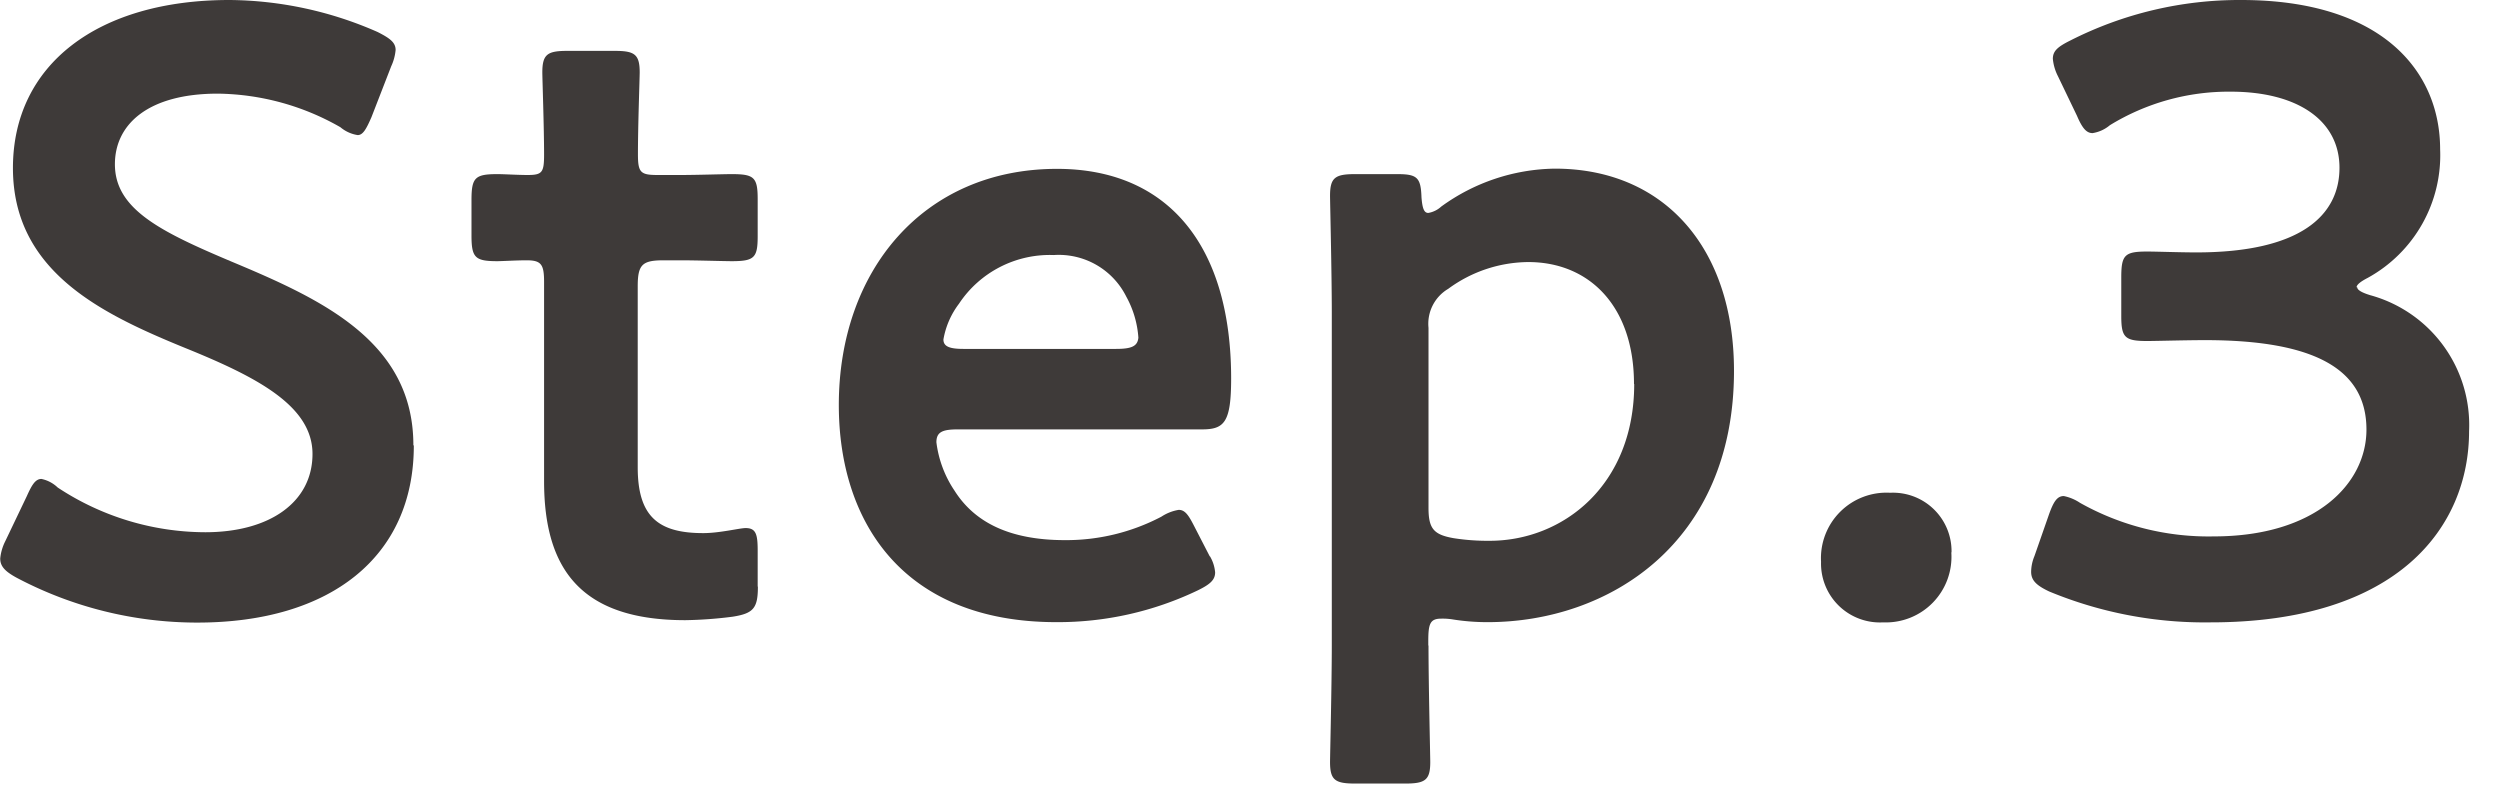
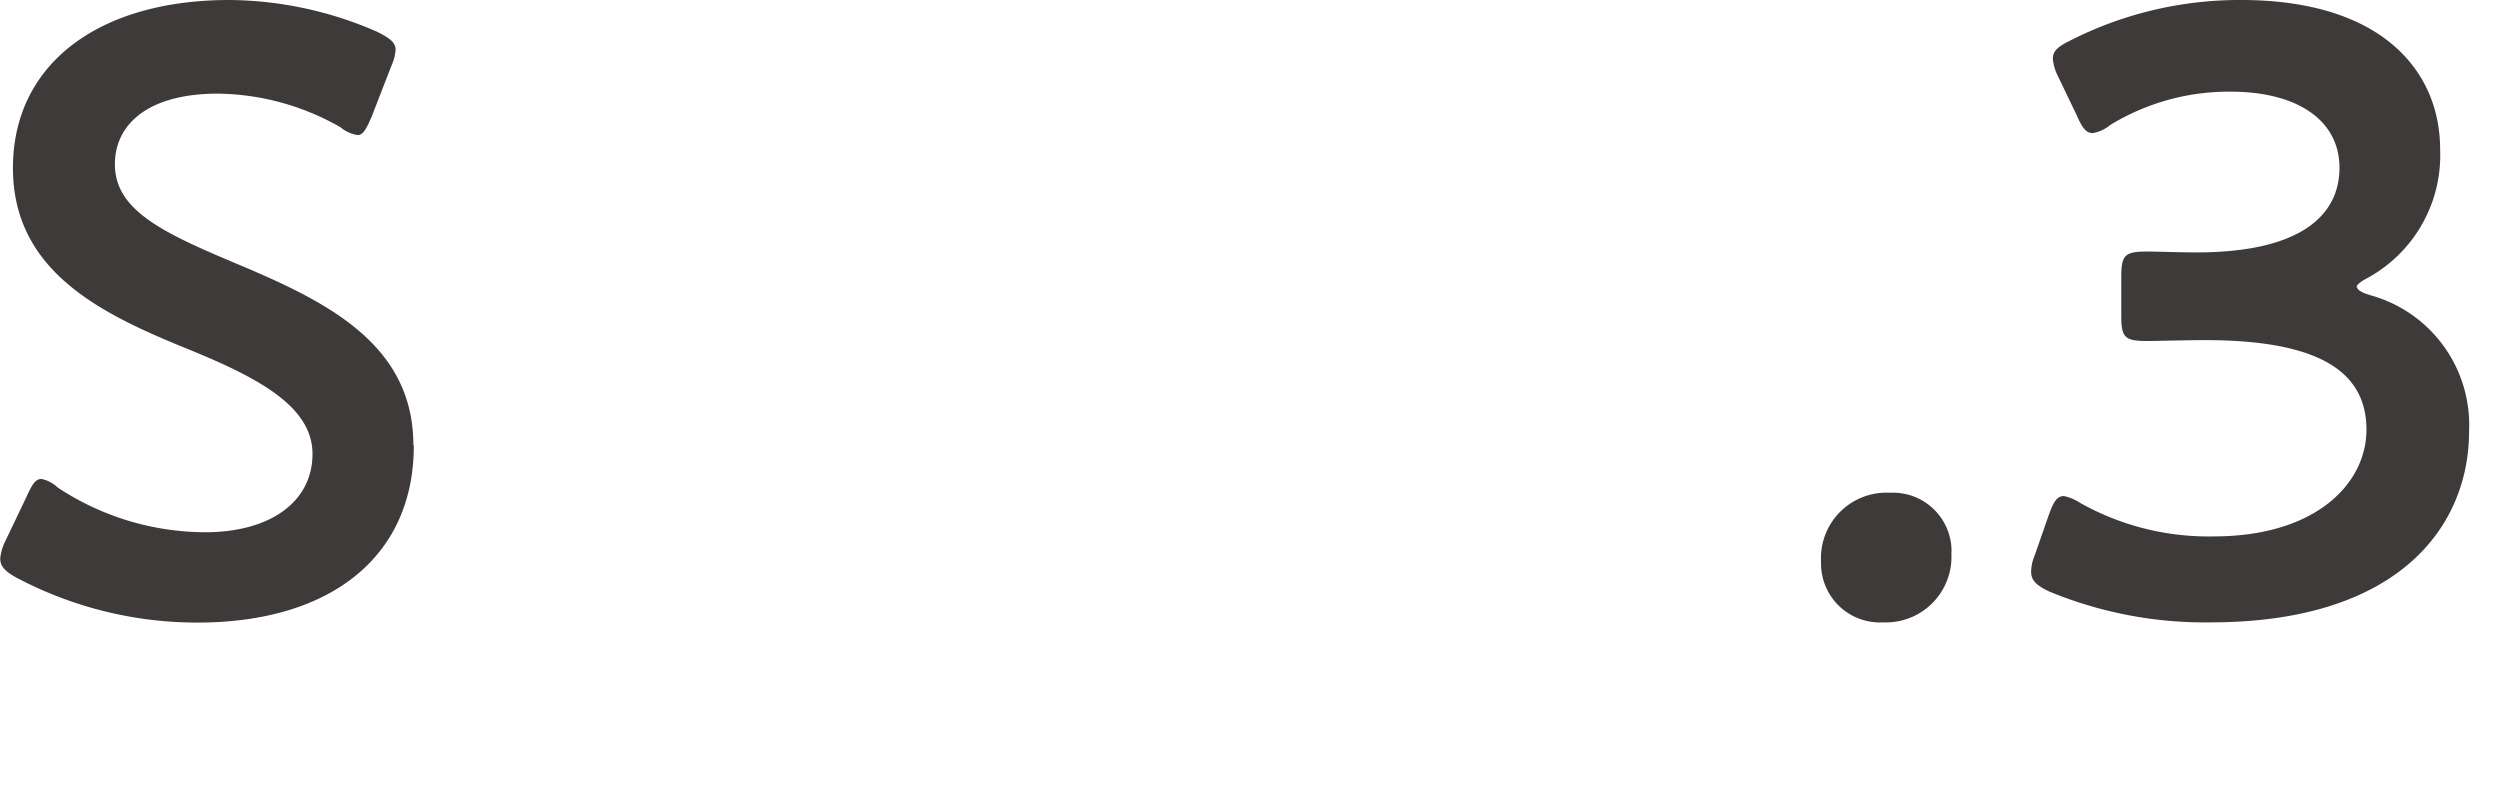
<svg xmlns="http://www.w3.org/2000/svg" id="flow_step4_step3" width="114" height="36" viewBox="0 0 114 36">
  <g id="グループ_1691" data-name="グループ 1691">
    <rect id="長方形_23834" data-name="長方形 23834" width="114" height="36" fill="none" />
    <g id="グループ_1690" data-name="グループ 1690">
      <path id="パス_7329" data-name="パス 7329" d="M18.87,20.32c0,5.07-3.8,8.07-9.87,8.07A17.6,17.6,0,0,1,.75,26.34c-.51-.28-.74-.51-.74-.87a2.22,2.22,0,0,1,.23-.79l.98-2.05c.23-.51.39-.79.67-.79a1.511,1.511,0,0,1,.74.39,12.249,12.249,0,0,0,6.73,2.04c2.95,0,4.89-1.38,4.89-3.57s-2.52-3.5-5.8-4.83C4.63,14.31.59,12.38.59,7.66S4.47,0,10.46,0a17.044,17.044,0,0,1,6.76,1.46c.55.28.82.47.82.82a2.224,2.224,0,0,1-.2.74l-.9,2.32c-.24.55-.39.82-.63.82a1.609,1.609,0,0,1-.79-.36A11.5,11.5,0,0,0,9.93,4.27c-3.15,0-4.69,1.38-4.69,3.22,0,2.04,2.05,3.06,5.32,4.44,4.14,1.73,8.29,3.65,8.29,8.37Z" fill="#3e3a39" />
-       <path id="パス_7330" data-name="パス 7330" d="M34.56,26.75c0,.98-.2,1.22-1.14,1.37a18.921,18.921,0,0,1-2.17.16c-4.79,0-6.44-2.36-6.44-6.34V12.86c0-.79-.12-.99-.79-.99-.47,0-1.14.04-1.34.04-1.02,0-1.18-.16-1.18-1.18V9.12c0-1.02.16-1.18,1.18-1.18.31,0,.94.04,1.38.04.67,0,.75-.12.75-.94,0-1.22-.08-3.46-.08-3.74,0-.83.24-.98,1.14-.98h2.16c.9,0,1.14.15,1.14.98,0,.28-.08,2.36-.08,3.74,0,.83.12.94.9.94h1.06c.71,0,1.93-.04,2.32-.04,1.02,0,1.18.15,1.18,1.14v1.69c0,.98-.15,1.14-1.18,1.14-.36,0-1.61-.04-2.32-.04h-.79c-.98,0-1.18.2-1.18,1.19v8.25c0,2.25.94,3,2.99,3,.75,0,1.66-.23,1.93-.23.47,0,.55.28.55,1.02v1.65Z" fill="#3e3a39" />
-       <path id="パス_7331" data-name="パス 7331" d="M55.17,25.36a1.731,1.731,0,0,1,.24.74c0,.35-.24.55-.79.82a14.753,14.753,0,0,1-6.45,1.45c-7,0-9.92-4.58-9.92-9.9,0-6.13,3.86-10.77,9.95-10.77,5.03,0,7.94,3.46,7.94,9.56,0,2-.31,2.32-1.33,2.32H43.68c-.71,0-.98.12-.98.59a5.059,5.059,0,0,0,.83,2.21c.9,1.42,2.48,2.25,5.03,2.25a9.325,9.325,0,0,0,4.4-1.07,2.034,2.034,0,0,1,.79-.31c.31,0,.47.28.75.83l.67,1.3ZM51.91,15.4a4.488,4.488,0,0,0-.55-1.87,3.438,3.438,0,0,0-3.31-1.9,4.967,4.967,0,0,0-4.32,2.22,3.746,3.746,0,0,0-.71,1.63c0,.32.28.43.91.43h6.96c.71,0,.98-.12,1.02-.51Z" fill="#3e3a39" />
-       <path id="パス_7332" data-name="パス 7332" d="M65.14,29.44c0,1.77.08,5.03.08,5.31,0,.82-.23.98-1.14.98H61.79c-.91,0-1.14-.16-1.14-.98,0-.28.08-3.54.08-5.31V14.25c0-1.78-.08-5.04-.08-5.32,0-.83.23-.99,1.14-.99h1.93c.91,0,1.07.16,1.1,1.06.04.51.12.71.31.71a1.159,1.159,0,0,0,.59-.29A9,9,0,0,1,70.9,7.69c4.98,0,8.17,3.61,8.17,9.22,0,7.89-5.74,11.46-11.23,11.46a9.992,9.992,0,0,1-1.57-.12,2.89,2.89,0,0,0-.55-.04c-.51,0-.59.24-.59,1.02v.2Zm9.37-11.93c0-3.55-2.04-5.56-4.82-5.56a6.226,6.226,0,0,0-3.65,1.22,1.85,1.85,0,0,0-.9,1.78v8.21c0,.95.24,1.22,1.14,1.38a9.951,9.951,0,0,0,1.65.12c3.34,0,6.59-2.53,6.59-7.15Z" fill="#3e3a39" />
      <path id="パス_7333" data-name="パス 7333" d="M88.98,25.19a2.991,2.991,0,0,1-3.11,3.19,2.686,2.686,0,0,1-2.83-2.76,2.987,2.987,0,0,1,3.15-3.15,2.669,2.669,0,0,1,2.8,2.72Z" fill="#3e3a39" />
      <path id="パス_7334" data-name="パス 7334" d="M107.49,13.1c0,.12.2.24.59.36a6.137,6.137,0,0,1,4.51,6.2c0,4.36-3.22,8.72-11.79,8.72a18.526,18.526,0,0,1-7.36-1.41c-.59-.28-.82-.51-.82-.9a1.924,1.924,0,0,1,.15-.71l.67-1.92c.2-.55.36-.82.67-.82a2.084,2.084,0,0,1,.74.31,11.951,11.951,0,0,0,6.1,1.53c4.64,0,6.96-2.4,6.96-4.87,0-2.71-2.28-4.08-7.36-4.08-.87,0-2.24.04-2.64.04-1.02,0-1.18-.16-1.18-1.14V12.65c0-1.02.15-1.18,1.18-1.18.43,0,1.5.04,2.24.04,4.76,0,6.53-1.69,6.53-3.86s-1.93-3.47-4.96-3.47a10.369,10.369,0,0,0-5.51,1.53,1.609,1.609,0,0,1-.79.36c-.28,0-.47-.23-.71-.79l-.87-1.81a2.167,2.167,0,0,1-.23-.79c0-.36.23-.55.79-.83A17.029,17.029,0,0,1,102.19,0c6.45,0,9.08,3.26,9.08,6.81a6.381,6.381,0,0,1-3.3,5.86c-.31.16-.51.31-.51.43Z" fill="#3e3a39" />
    </g>
  </g>
</svg>